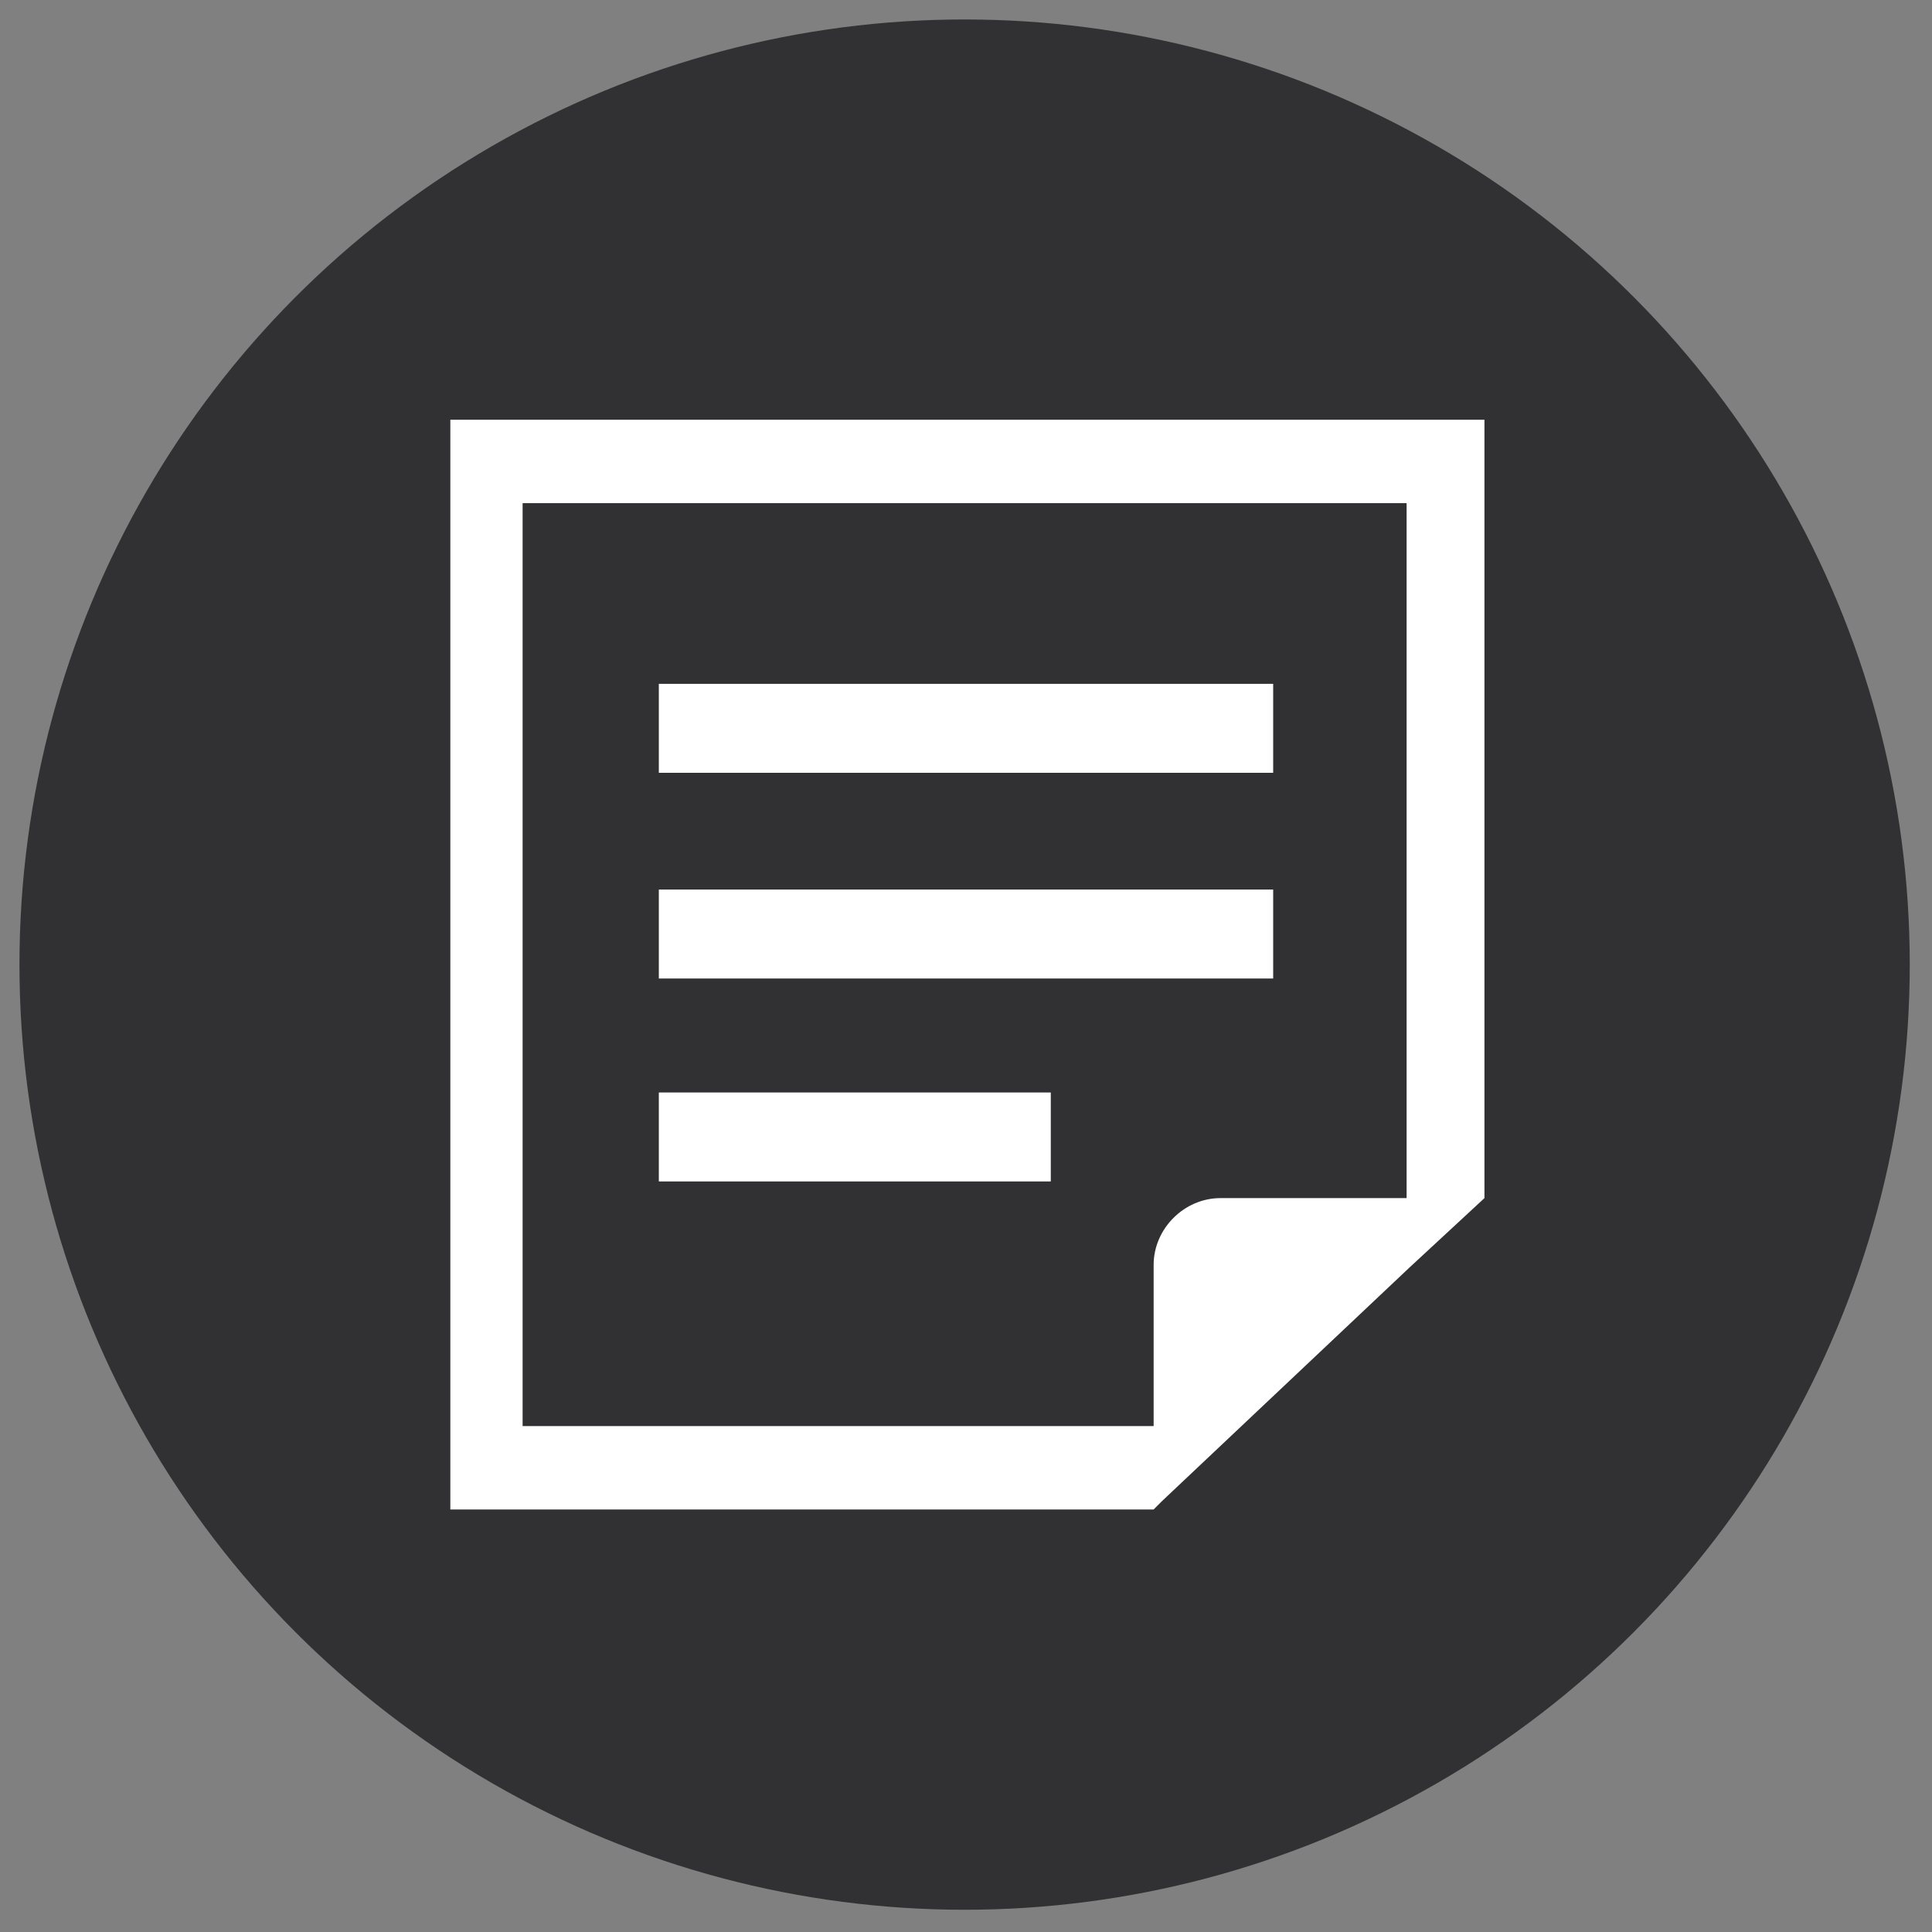
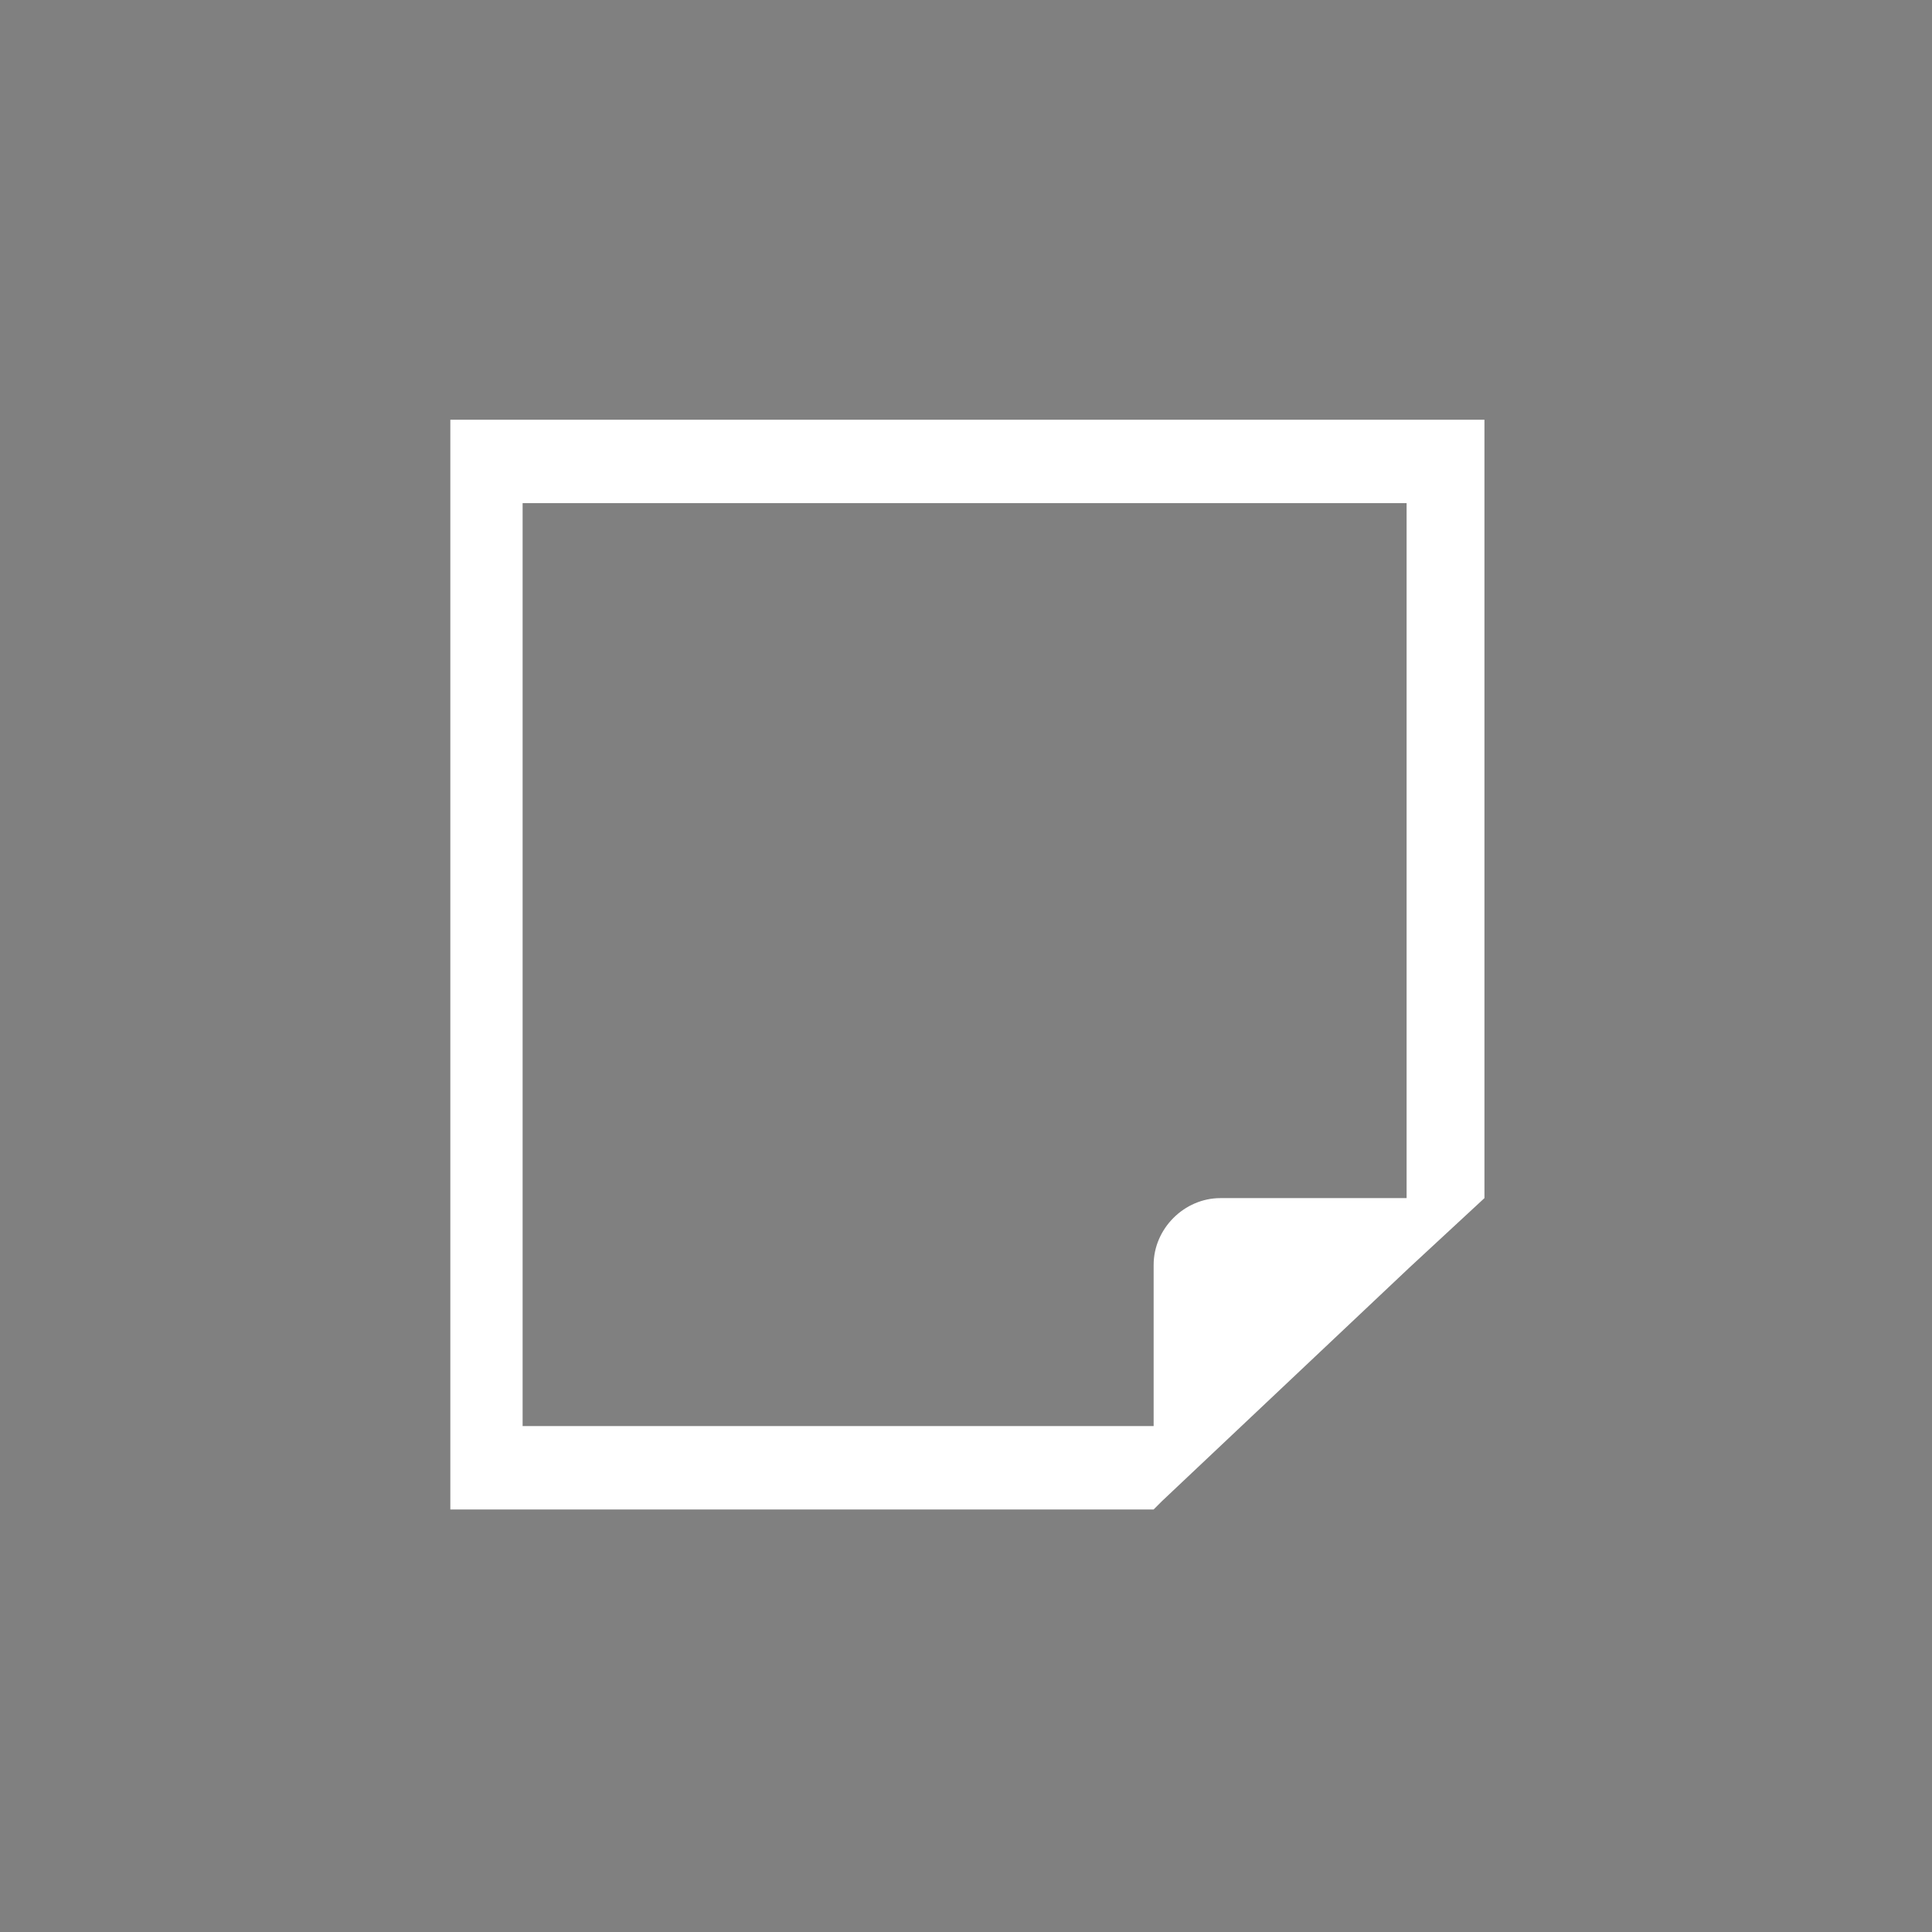
<svg xmlns="http://www.w3.org/2000/svg" version="1.1" id="レイヤー_1" x="0px" y="0px" viewBox="0 0 69.5 69.5" style="enable-background:new 0 0 69.5 69.5;" xml:space="preserve">
  <rect x="0" y="0" width="69.5" height="69.5" fill="#808080" stroke="none" />
  <style type="text/css">
	.st0{fill:#313133;}
	.st1{fill:#FFFFFF;}
</style>
  <g>
    <g>
-       <circle class="st0" cx="34.7" cy="34.7" r="34" />
-     </g>
+       </g>
    <g>
-       <rect x="23.7" y="24.6" class="st1" width="22.1" height="3.2" />
-       <rect x="23.7" y="32" class="st1" width="22.1" height="3.2" />
-       <rect x="23.7" y="39.3" class="st1" width="14.1" height="3.2" />
-       <path class="st1" d="M16.2,15.1v39.2h25.3l0.3-0.3l8.9-8.4l2.7-2.5v-28H16.2z M50.6,43.1h-6.7c-1.3,0-2.4,1.1-2.4,2.4v5.8H18.8    V18.1h31.8V43.1z" />
+       <path class="st1" d="M16.2,15.1v39.2h25.3l0.3-0.3l8.9-8.4l2.7-2.5v-28H16.2M50.6,43.1h-6.7c-1.3,0-2.4,1.1-2.4,2.4v5.8H18.8    V18.1h31.8V43.1z" />
    </g>
  </g>
  <g>
</g>
  <g>
</g>
  <g>
</g>
  <g>
</g>
  <g>
</g>
  <g>
</g>
</svg>